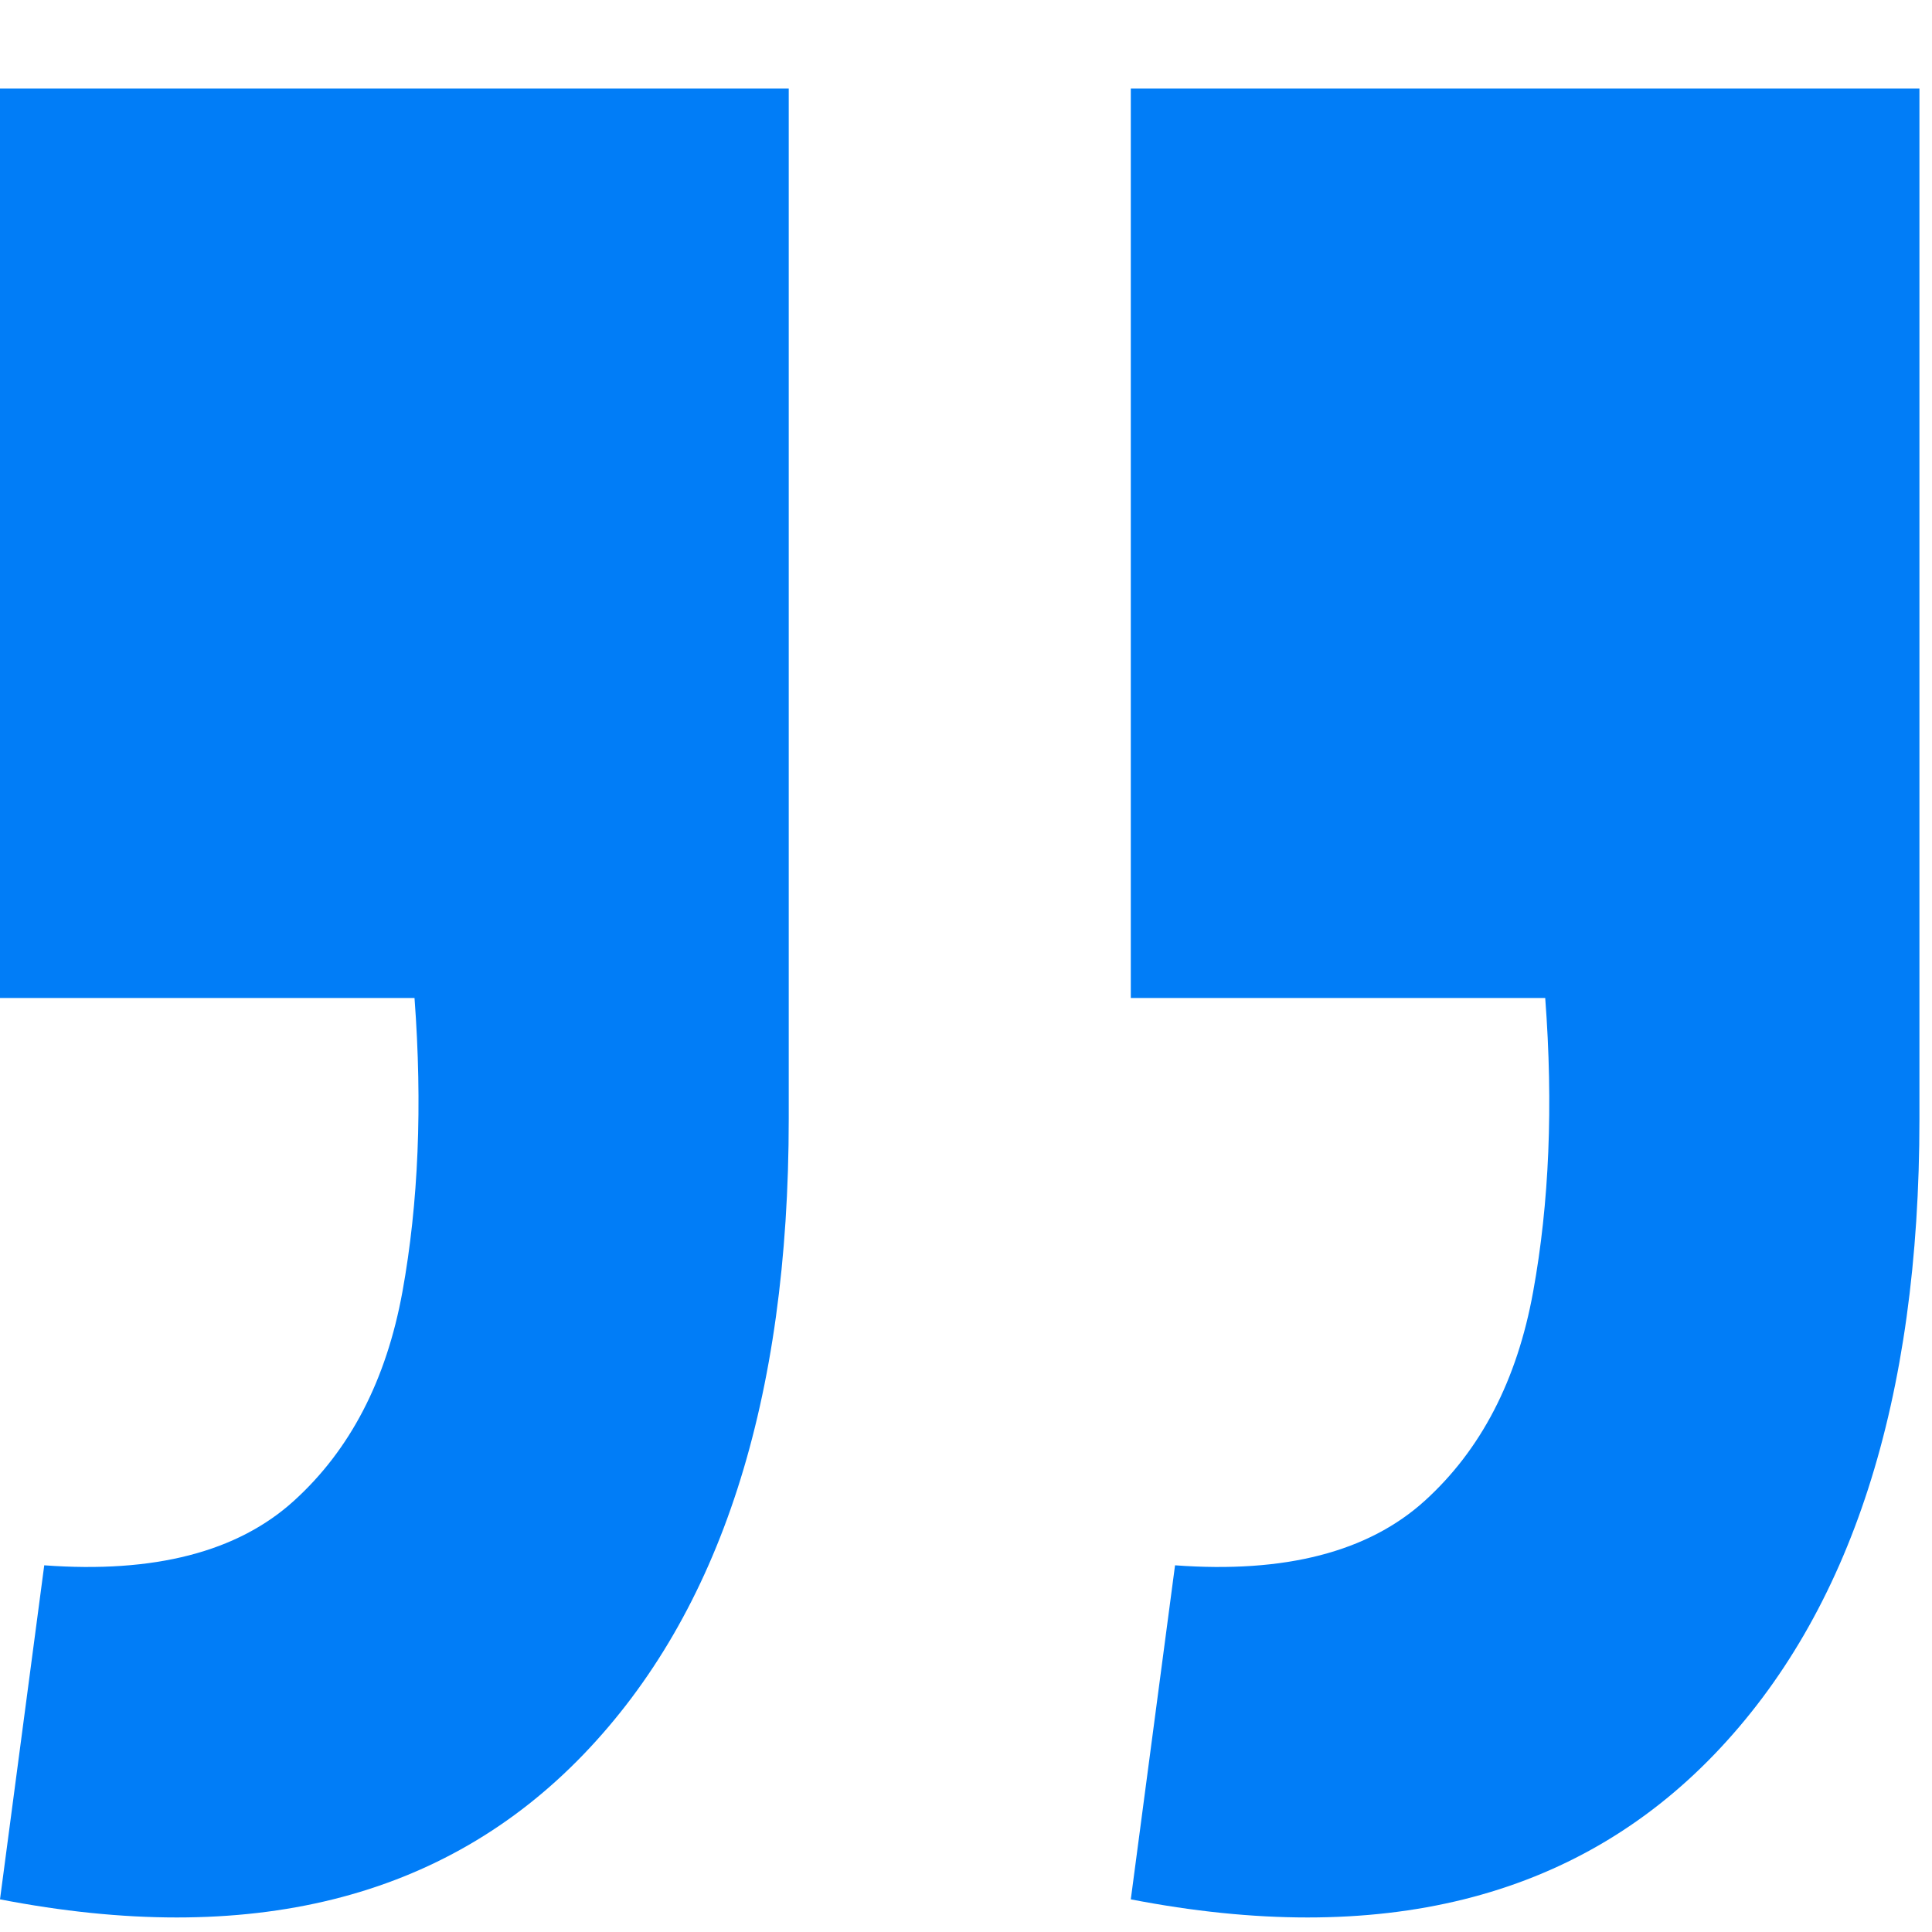
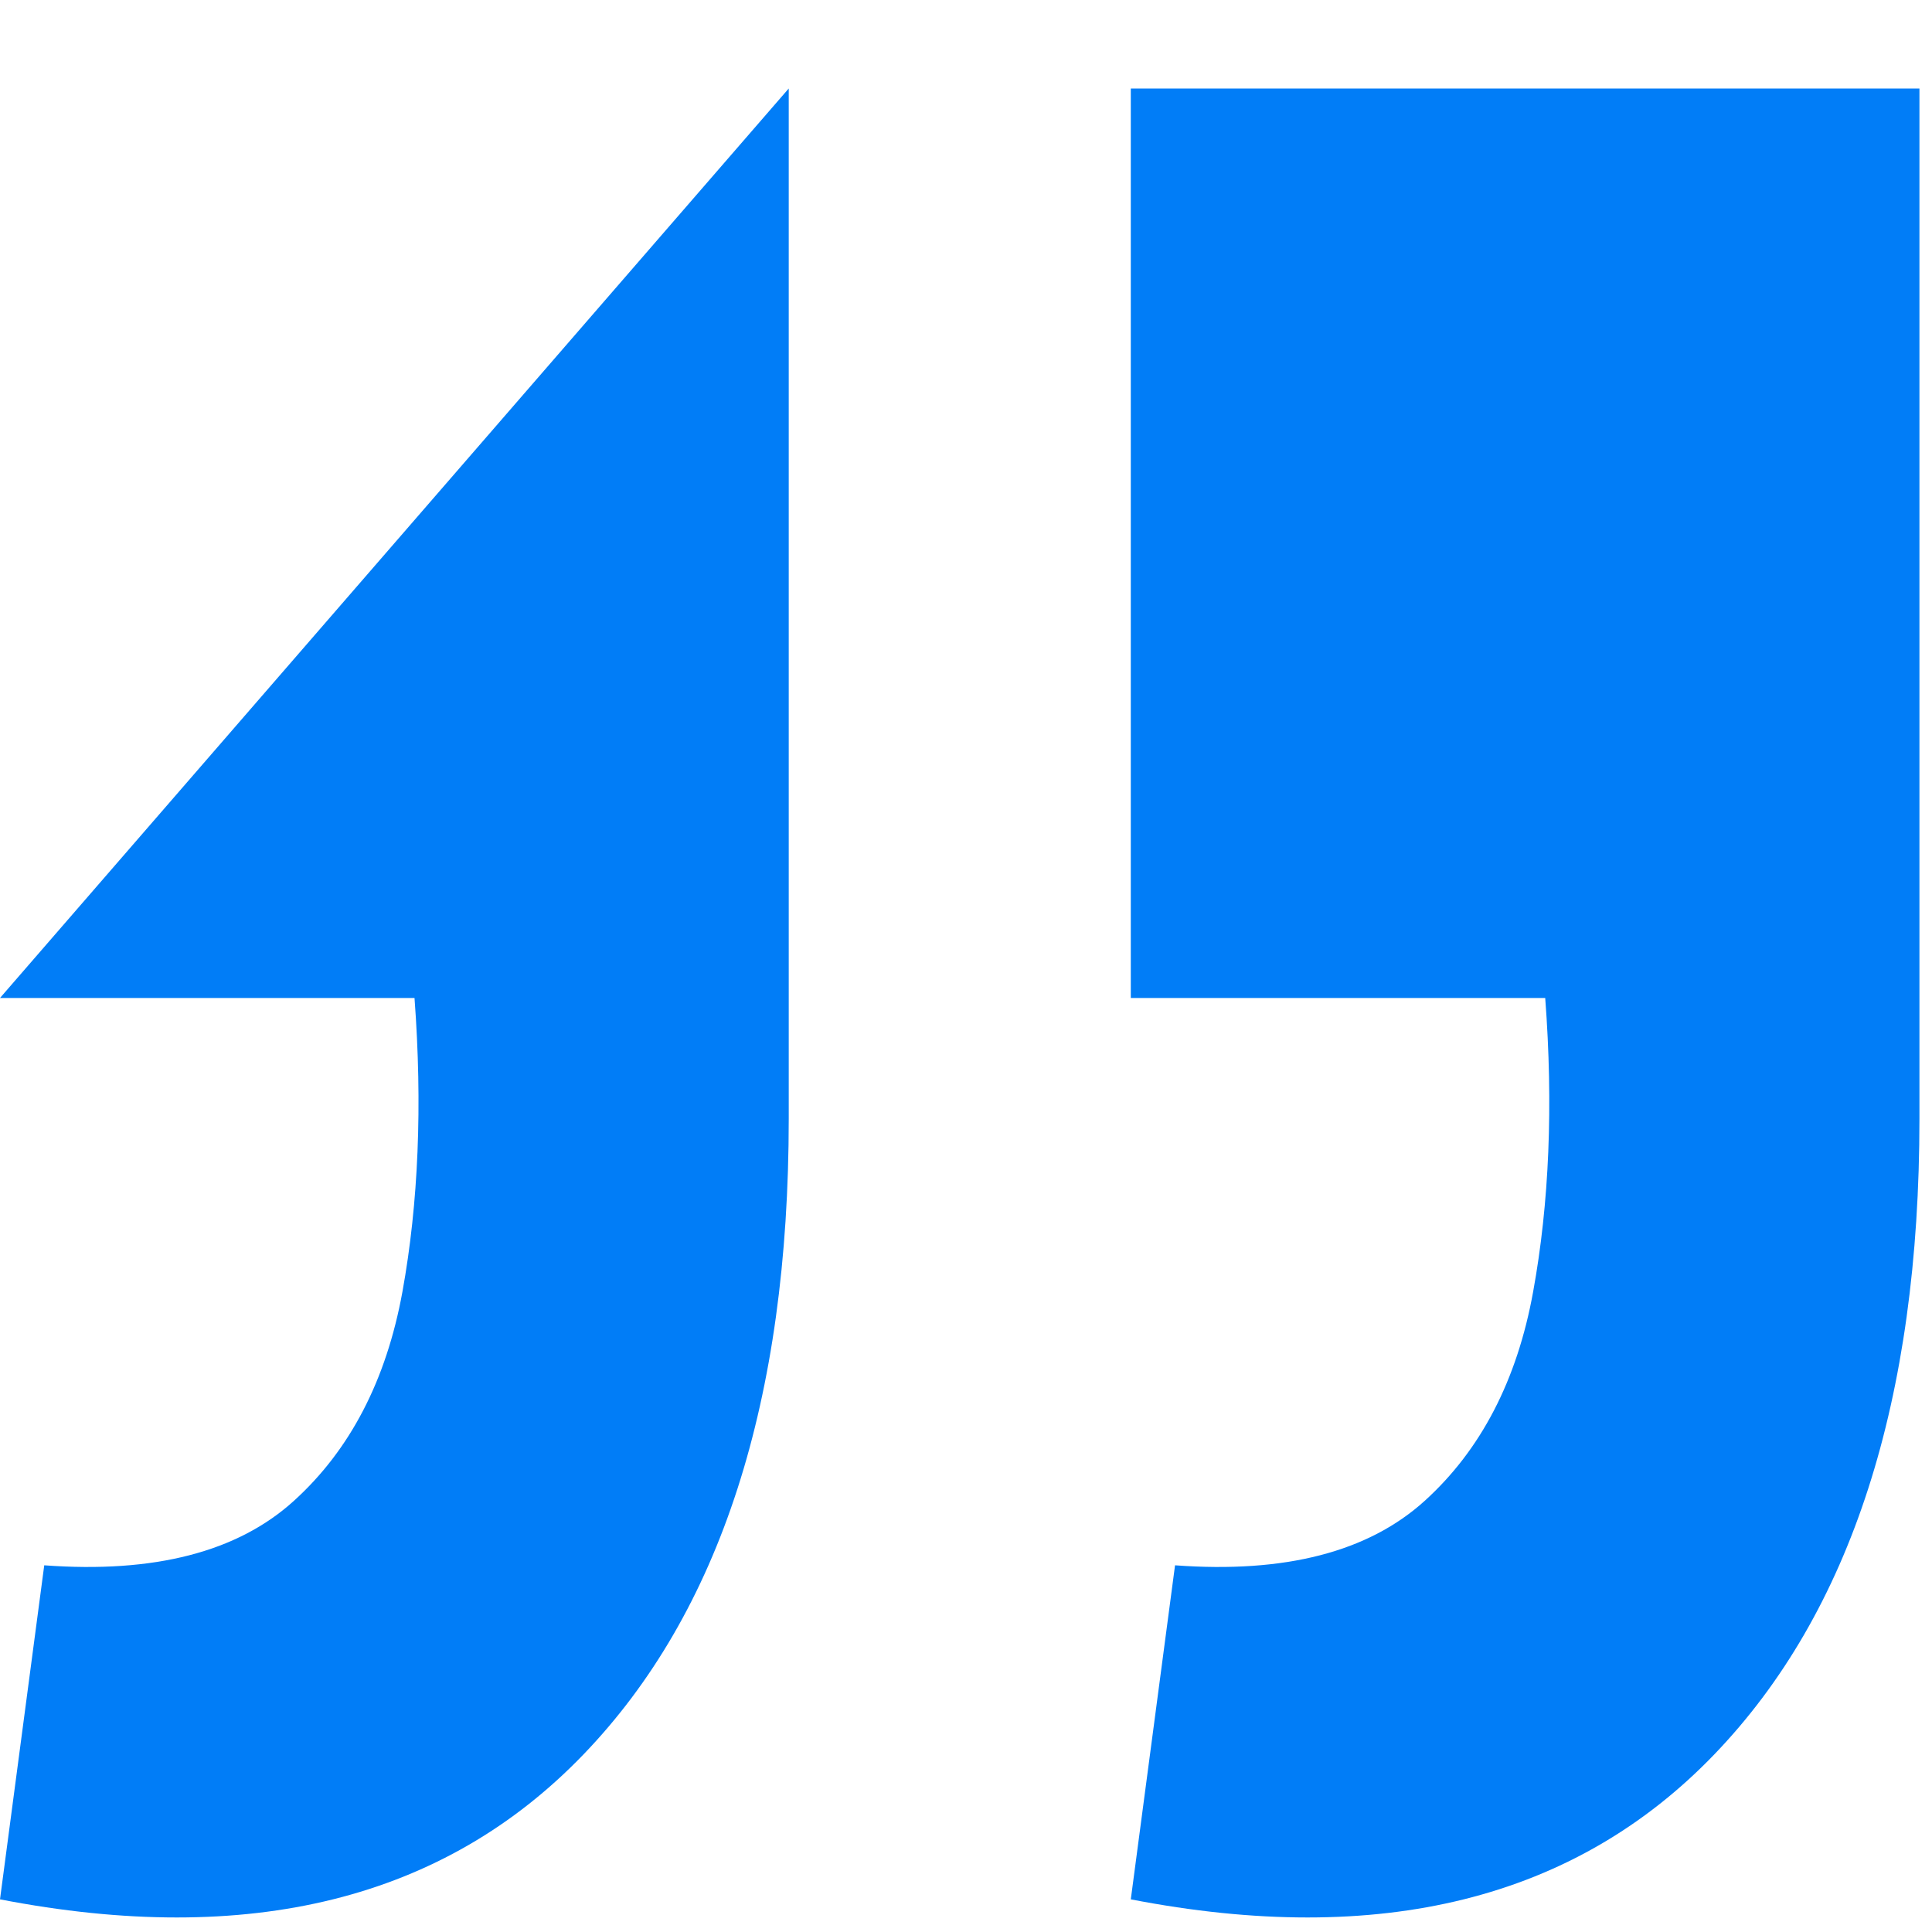
<svg xmlns="http://www.w3.org/2000/svg" width="20" height="20" viewBox="0 0 20 20" fill="none">
-   <path d="M0 19.662L0.458 16.204C1.597 16.288 2.458 16.066 3.041 15.538C3.624 15.01 3.999 14.288 4.166 13.372C4.332 12.455 4.374 11.442 4.291 10.331L0 10.331L0 0.916L8.165 0.916L8.165 11.581C8.165 14.496 7.457 16.69 6.04 18.162C4.596 19.662 2.583 20.162 0 19.662ZM11.706 19.662L12.164 16.204C13.303 16.288 14.163 16.066 14.747 15.538C15.33 15.01 15.705 14.288 15.871 13.372C16.038 12.455 16.08 11.442 15.996 10.331L11.706 10.331L11.706 0.916L19.87 0.916L19.87 11.581C19.87 14.496 19.162 16.69 17.746 18.162C16.302 19.662 14.288 20.162 11.706 19.662Z" fill="#017DF7" />
+   <path d="M0 19.662L0.458 16.204C1.597 16.288 2.458 16.066 3.041 15.538C3.624 15.01 3.999 14.288 4.166 13.372C4.332 12.455 4.374 11.442 4.291 10.331L0 10.331L8.165 0.916L8.165 11.581C8.165 14.496 7.457 16.69 6.04 18.162C4.596 19.662 2.583 20.162 0 19.662ZM11.706 19.662L12.164 16.204C13.303 16.288 14.163 16.066 14.747 15.538C15.33 15.01 15.705 14.288 15.871 13.372C16.038 12.455 16.08 11.442 15.996 10.331L11.706 10.331L11.706 0.916L19.87 0.916L19.87 11.581C19.87 14.496 19.162 16.69 17.746 18.162C16.302 19.662 14.288 20.162 11.706 19.662Z" fill="#017DF7" />
</svg>